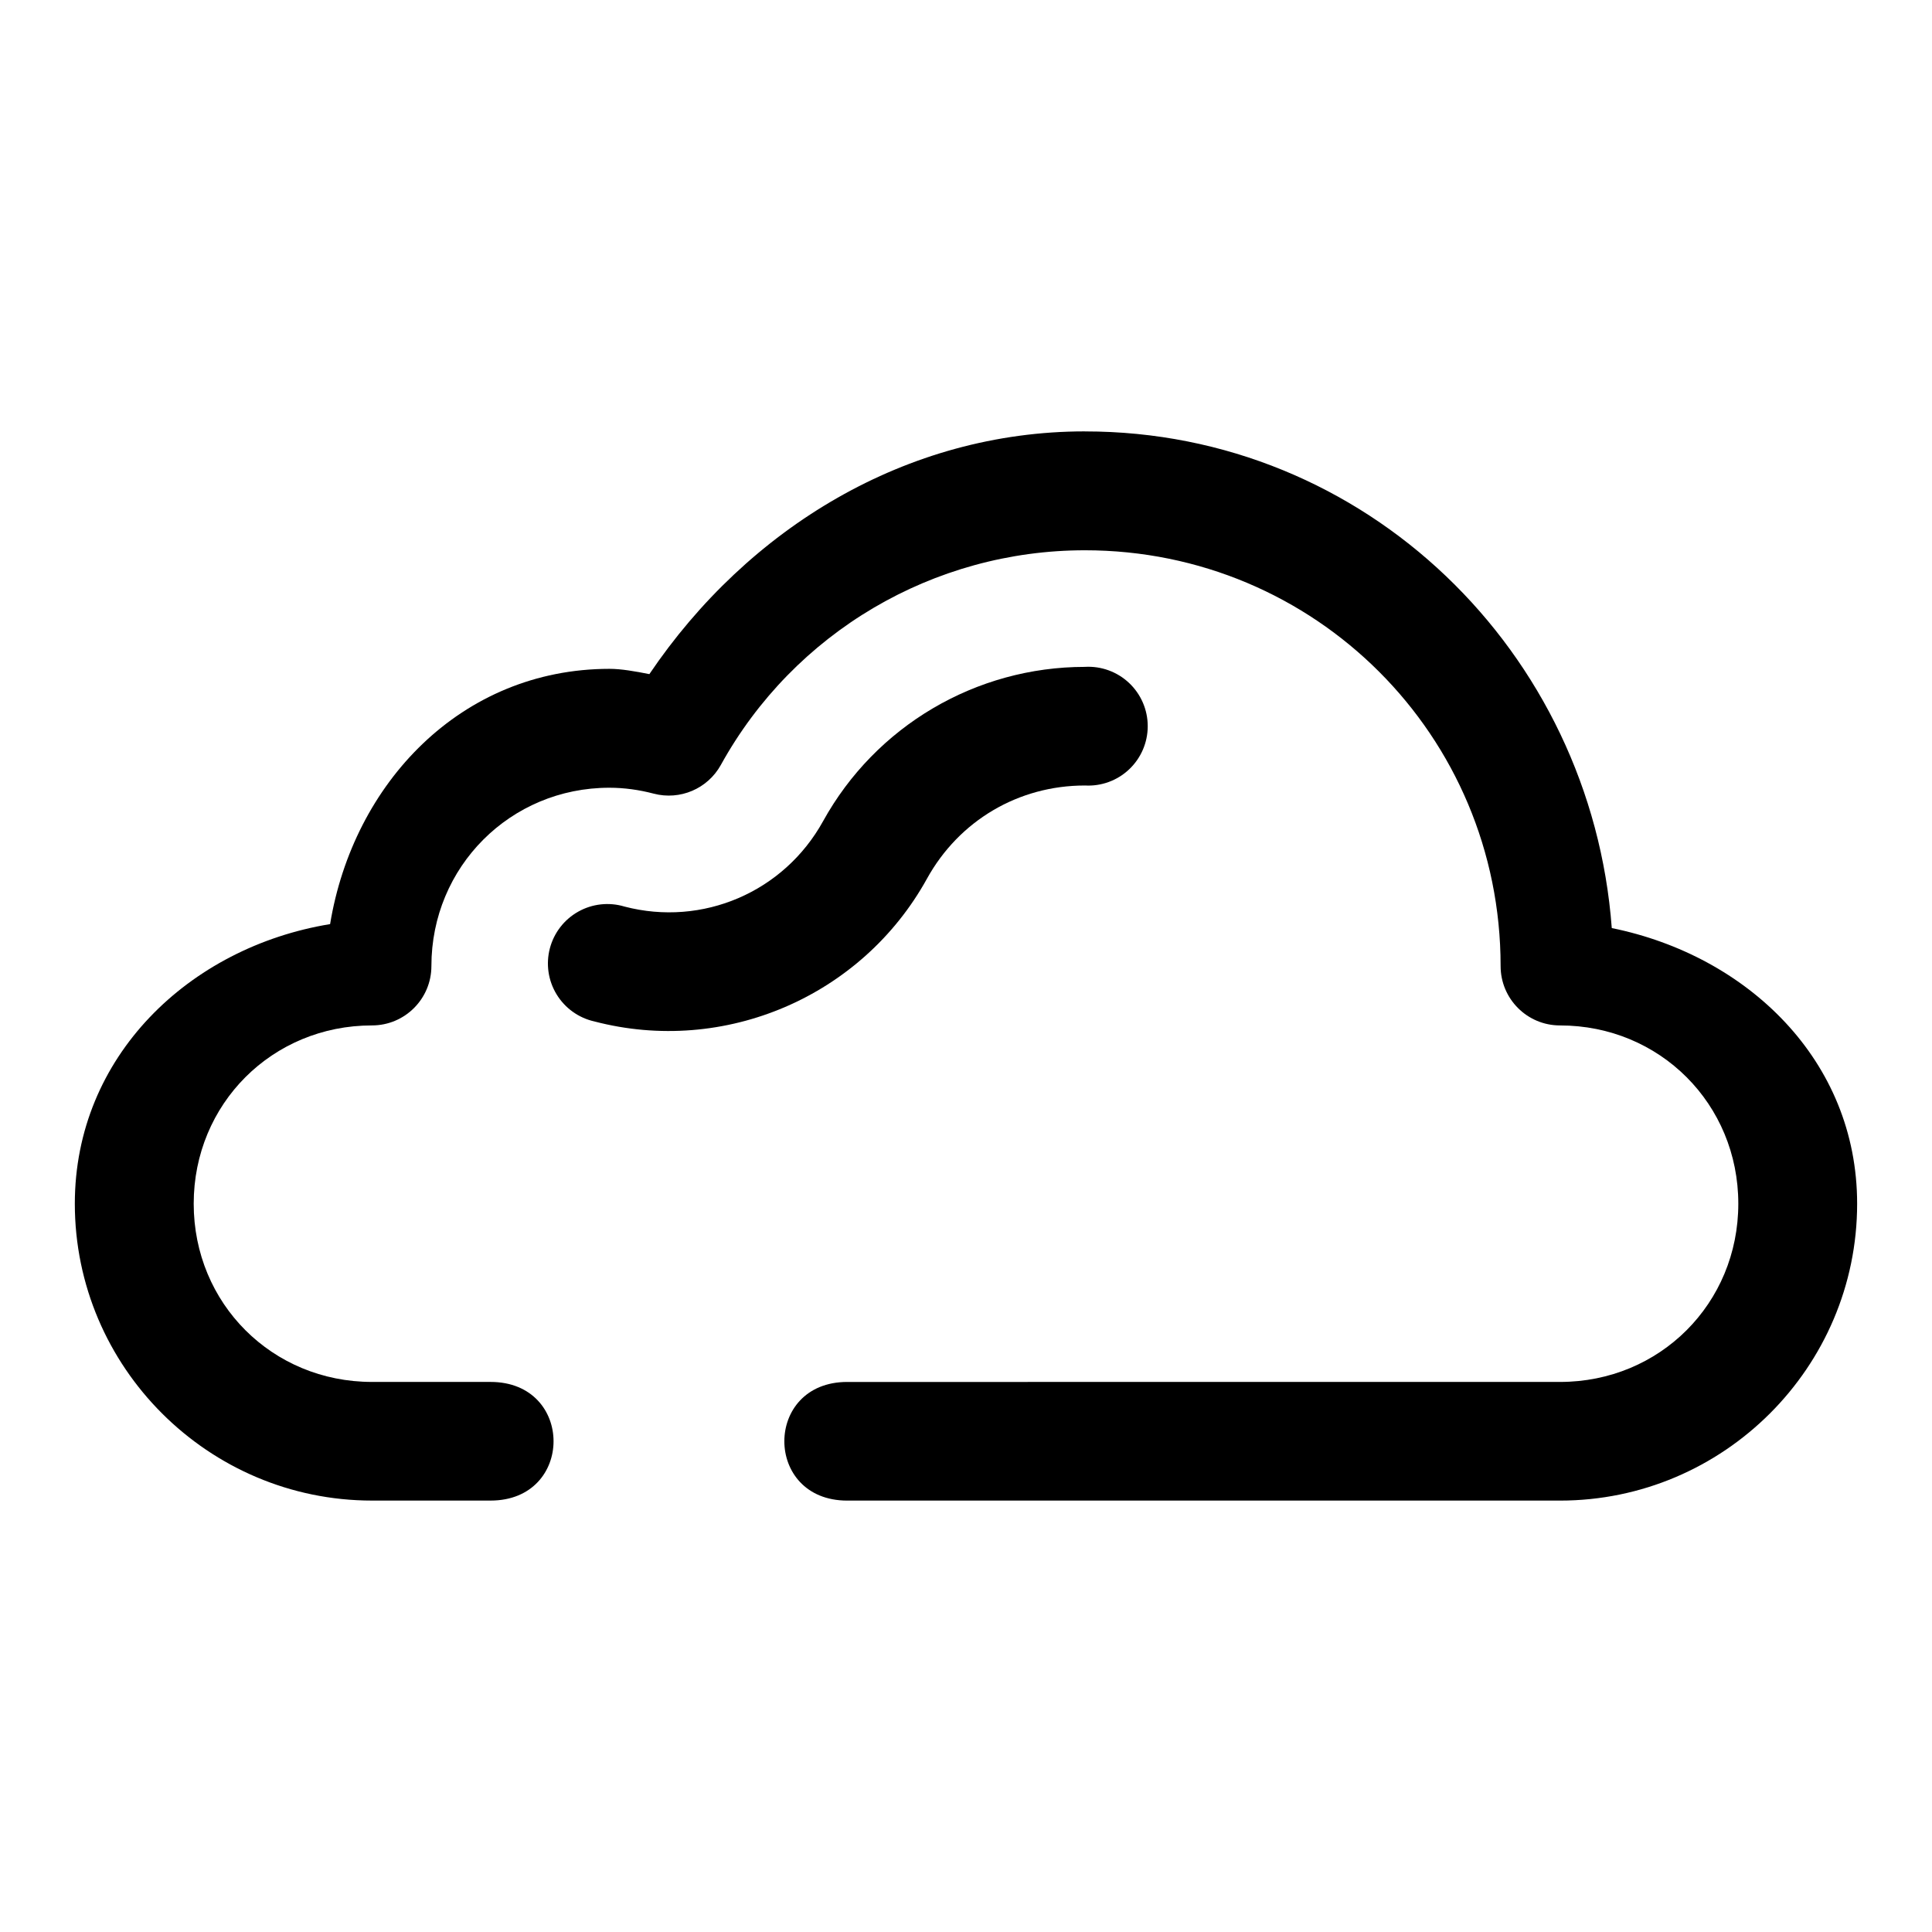
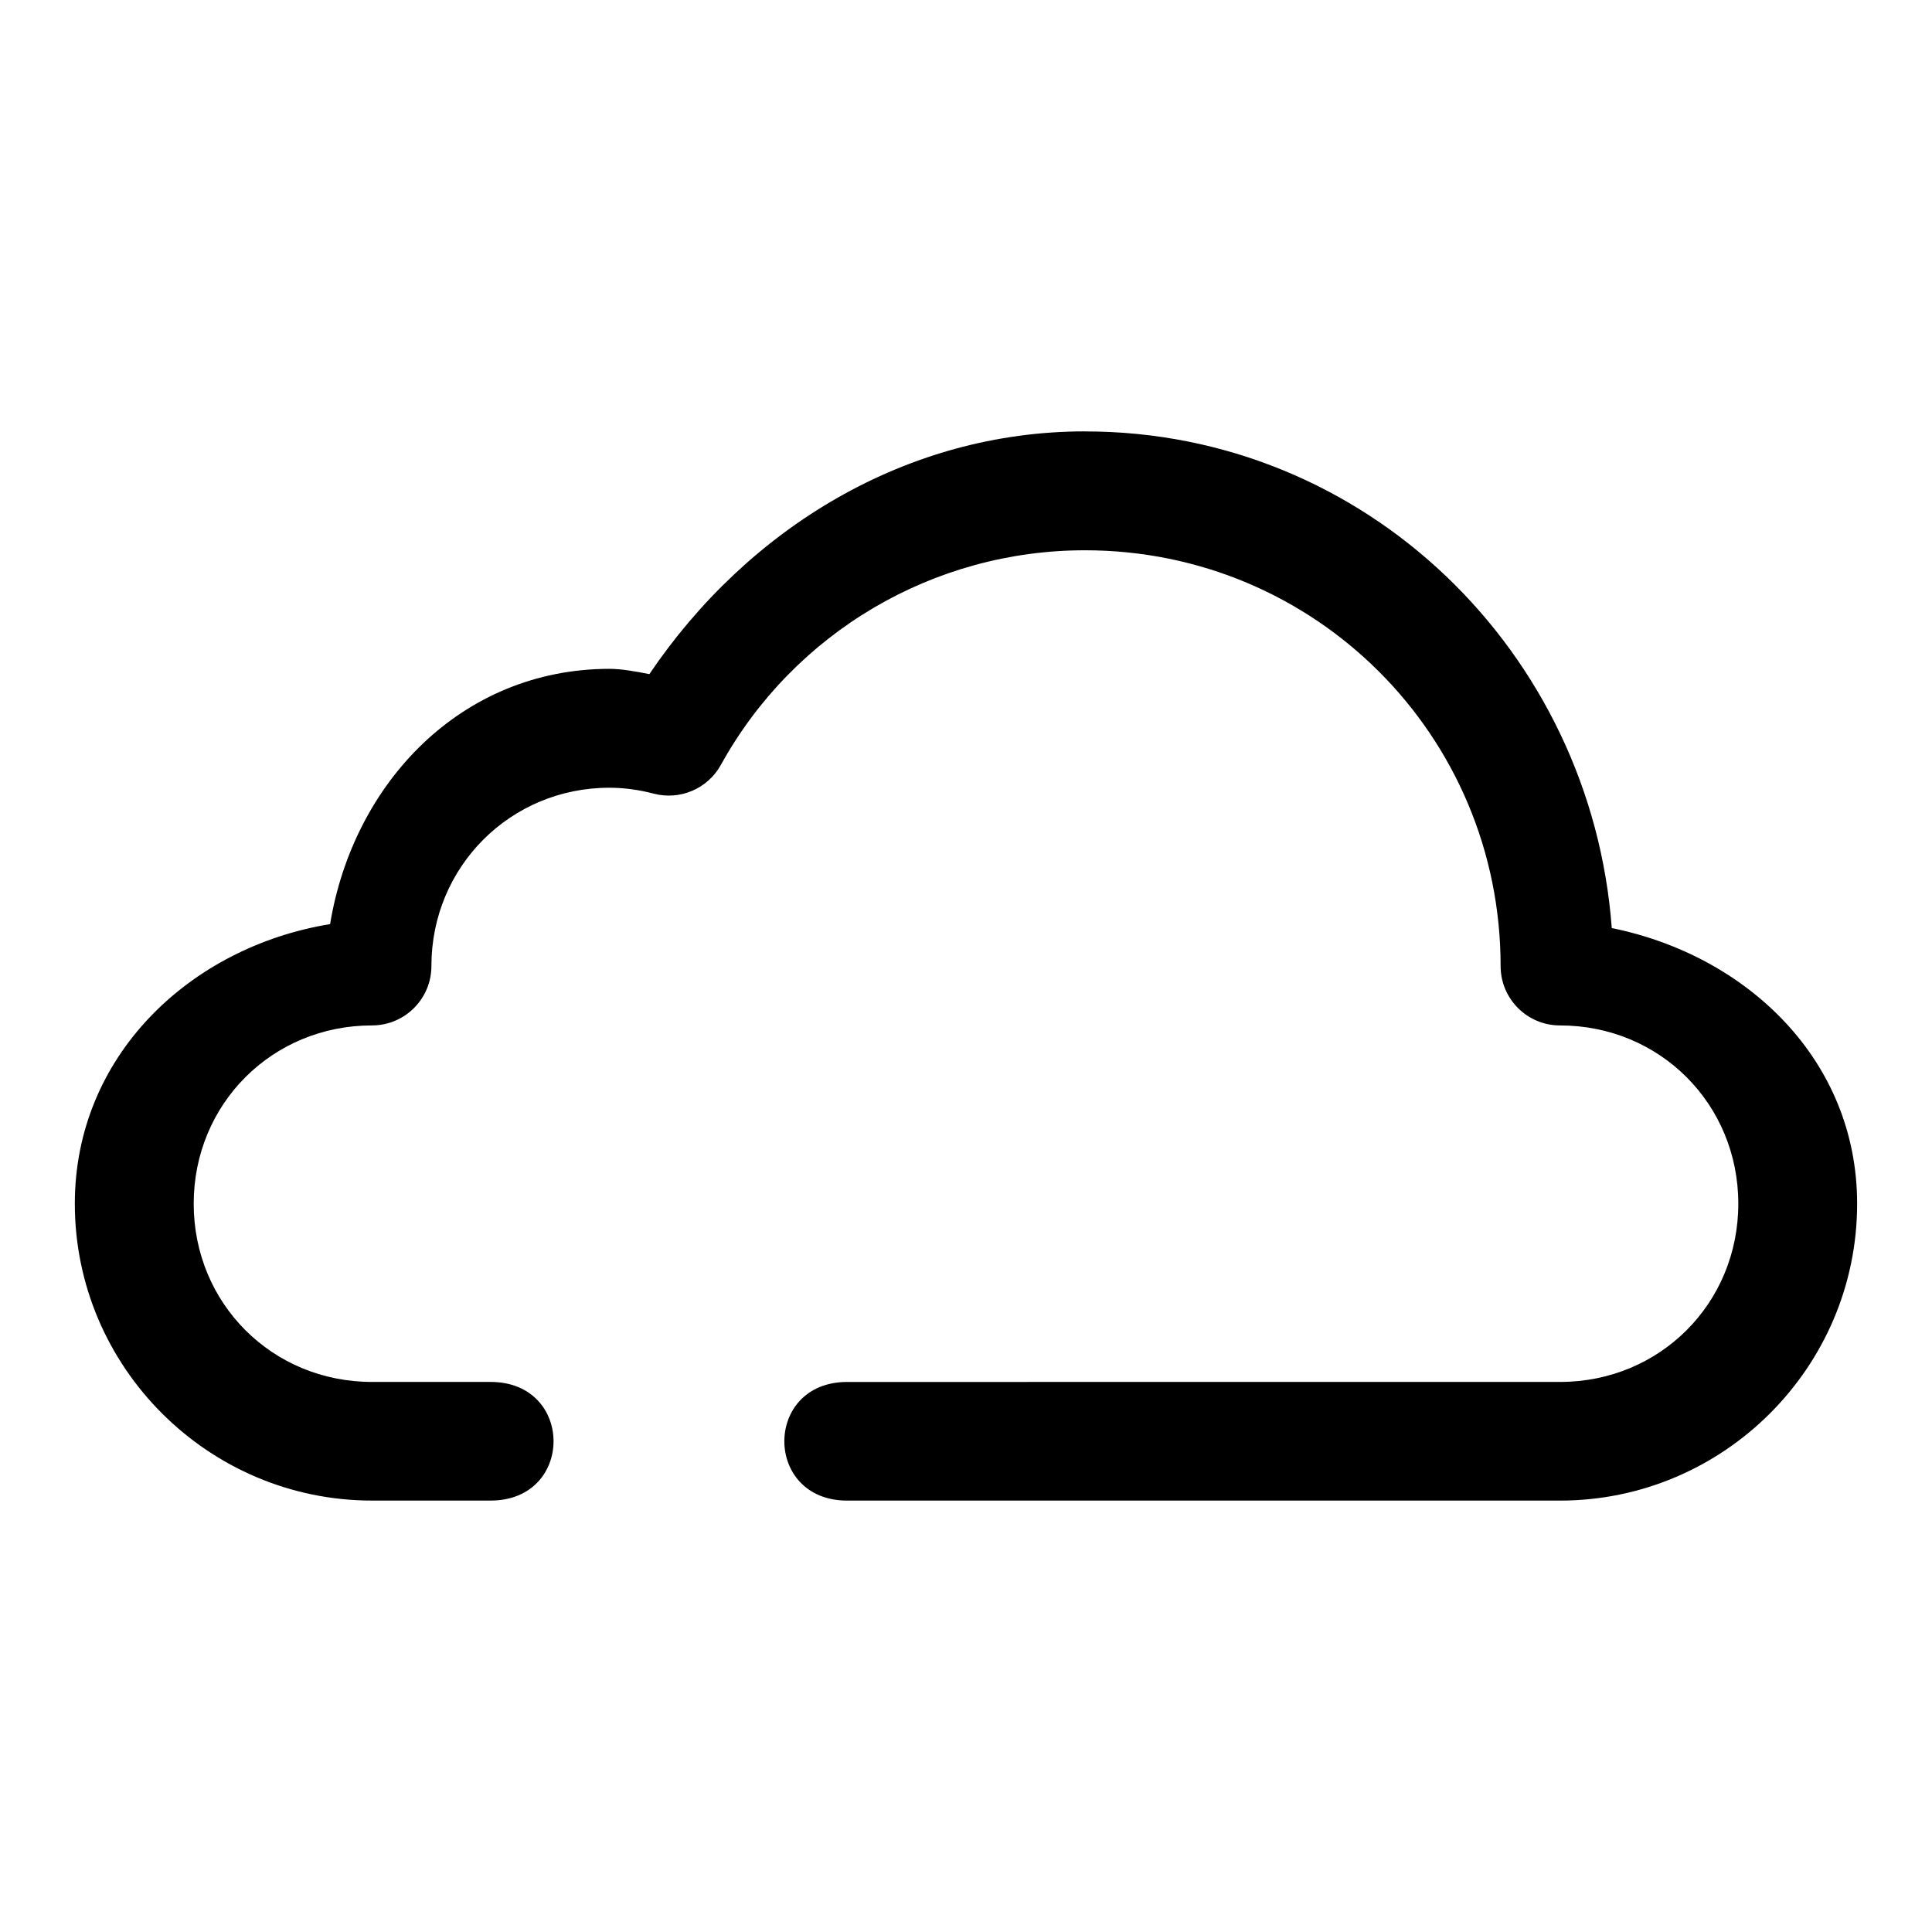
<svg xmlns="http://www.w3.org/2000/svg" fill="#000000" width="800px" height="800px" version="1.1" viewBox="144 144 512 512">
  <g fill-rule="evenodd">
    <path d="m431.5 258.32c-47.285 0.008-89.234 25.598-115.41 64.328-3.691-0.727-7.438-1.402-10.578-1.398-39.34 0.023-67.906 30.34-74.031 67.648-37.332 6.121-67.652 35.086-67.652 74.094 0 43.34 35.414 78.676 78.75 78.676h31.426c22.254 0 22.254-31.441 0-31.441h-31.426c-26.438 0-47.246-20.793-47.246-47.23 0-26.441 20.809-47.25 47.25-47.25 8.699 0 15.746-7.047 15.742-15.742 0-26.273 20.926-47.262 47.188-47.246 3.91 0.004 7.84 0.543 11.73 1.566 6.973 1.828 14.301-1.301 17.789-7.609 19.406-35.133 56.332-56.883 96.465-56.887 61.051-0.008 110.18 49.125 110.18 110.18 0 8.699 7.047 15.746 15.742 15.742 26.441 0 47.25 20.809 47.25 47.246s-20.809 47.23-47.246 47.23l-188.91 0.004c-22.203 0-22.203 31.441 0 31.441h188.91c43.34 0 78.738-35.336 78.738-78.676 0-37.996-29.109-65.762-65.023-73.047-5.441-73.152-65.125-131.64-139.63-131.62z" />
-     <path d="m431.5 320.73c-28.859 0.004-55.422 15.645-69.383 40.91-10.363 18.75-31.918 28.031-52.648 22.605l-0.004-0.004c-4.09-1.223-8.508-0.734-12.23 1.359-3.727 2.094-6.438 5.609-7.519 9.742-1.082 4.133-0.438 8.527 1.789 12.176 2.223 3.648 5.832 6.238 10 7.172 34.508 9.035 70.898-6.609 88.152-37.828 8.516-15.41 24.266-24.695 41.84-24.695l0.004-0.004c4.328 0.254 8.566-1.289 11.719-4.266 3.156-2.973 4.941-7.117 4.941-11.453 0-4.336-1.785-8.477-4.941-11.453-3.152-2.973-7.391-4.516-11.719-4.266z" />
  </g>
</svg>